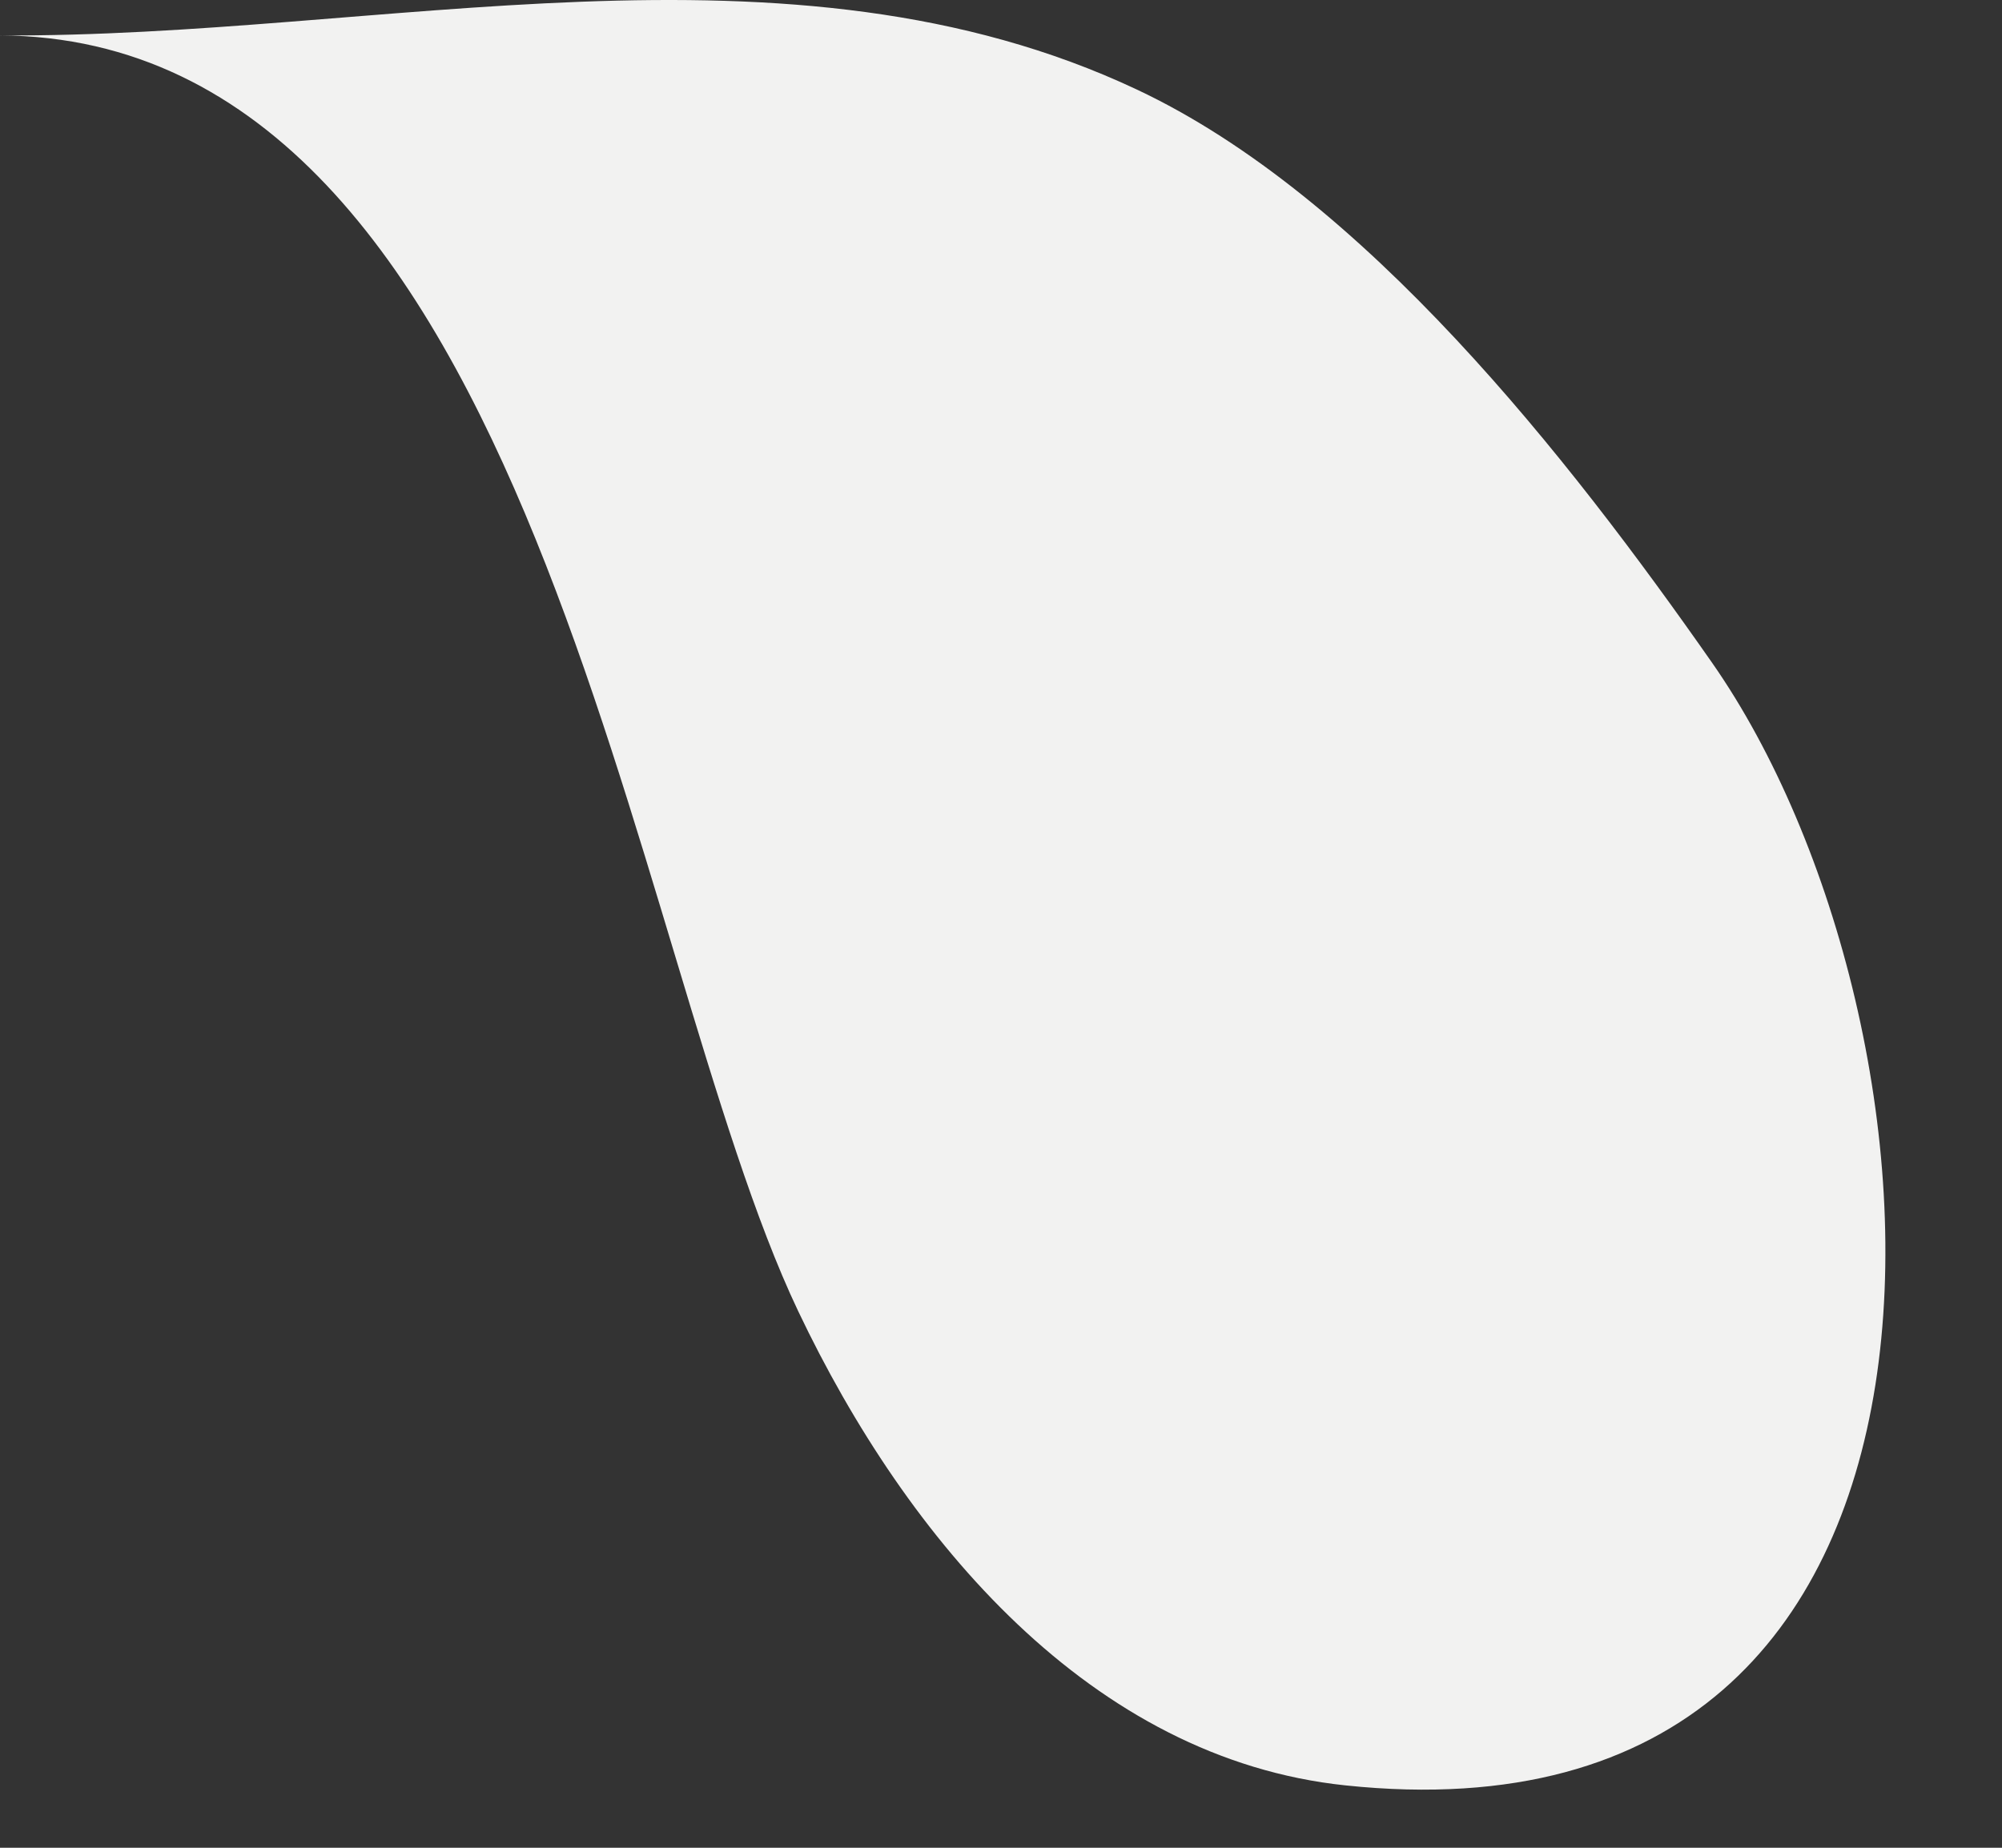
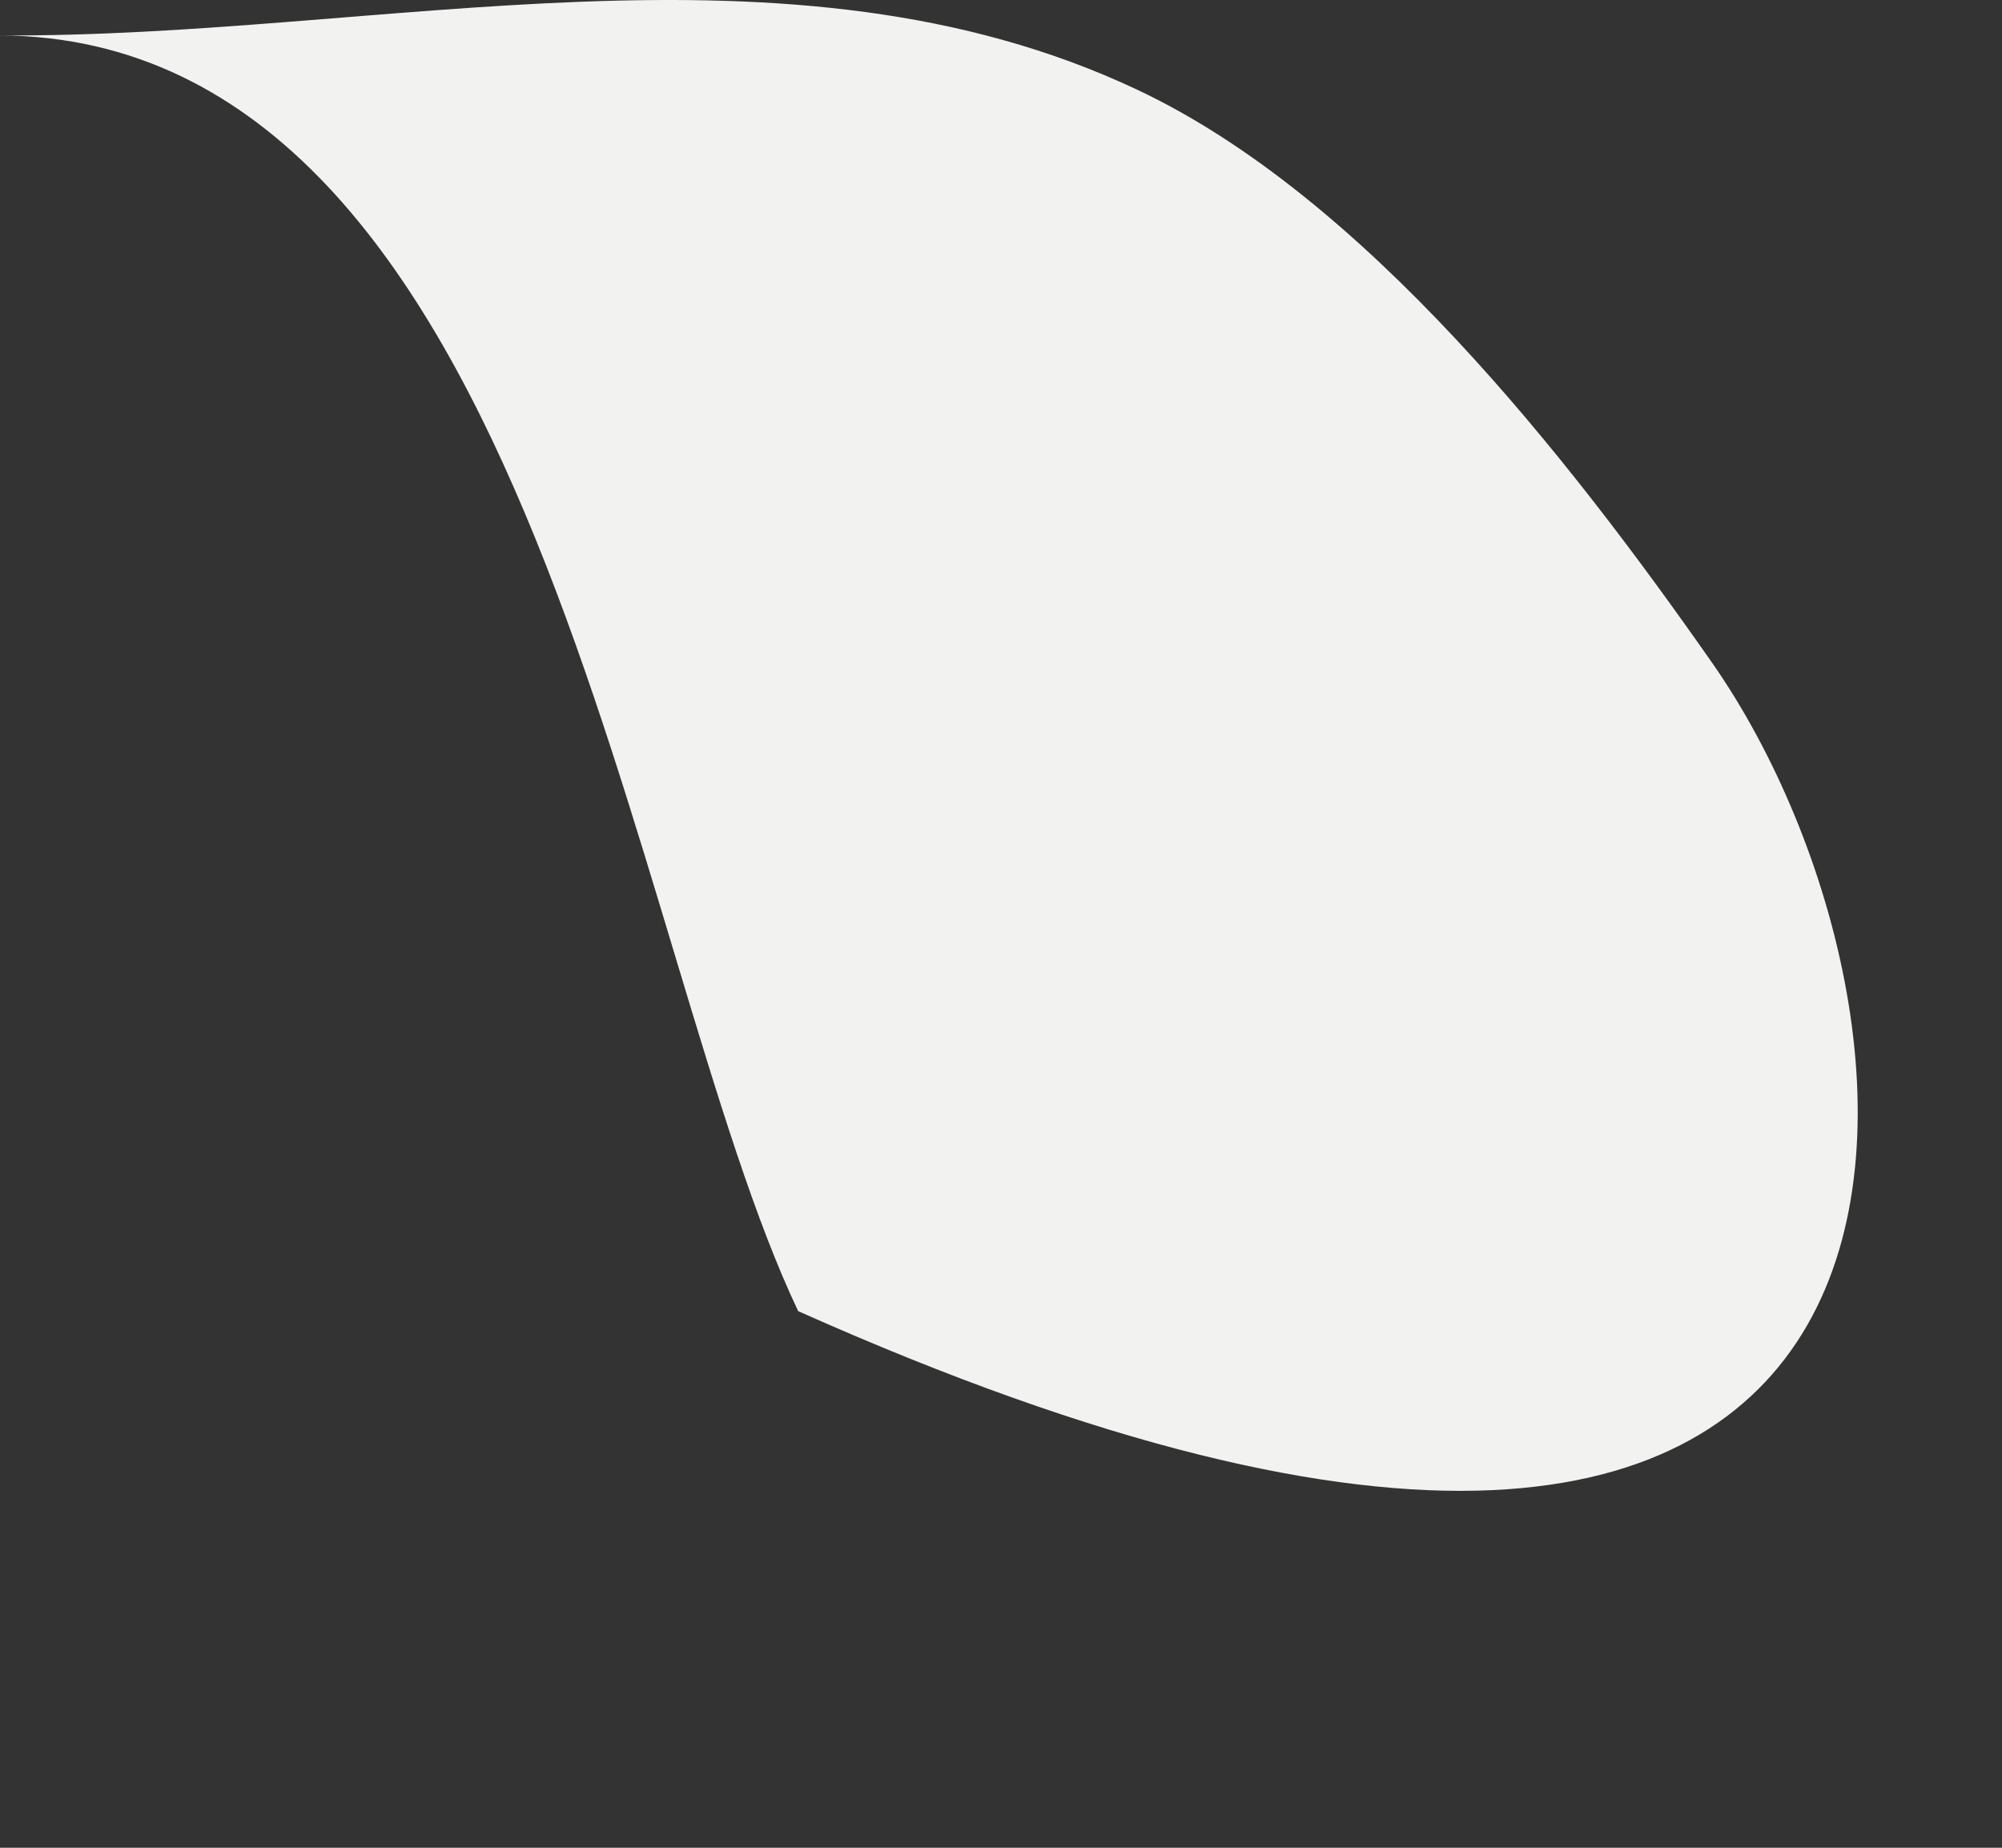
<svg xmlns="http://www.w3.org/2000/svg" fill="none" height="100%" overflow="visible" preserveAspectRatio="none" style="display: block;" viewBox="0 0 13 12" width="100%">
  <rect x="0" y="0" width="13" height="12" fill="#333333" stroke="none" />
-   <path d="M0 0.23C3.478 0.248 4.068 6.171 5.183 8.515C5.89 10.002 7.088 11.422 8.737 11.595C13.116 12.056 12.74 6.628 11.118 4.305C10.183 2.967 8.858 1.275 7.381 0.581C5.117 -0.485 2.484 0.245 0 0.23Z" fill="#F2F2F1" id="Vector" />
+   <path d="M0 0.23C3.478 0.248 4.068 6.171 5.183 8.515C13.116 12.056 12.74 6.628 11.118 4.305C10.183 2.967 8.858 1.275 7.381 0.581C5.117 -0.485 2.484 0.245 0 0.23Z" fill="#F2F2F1" id="Vector" />
</svg>